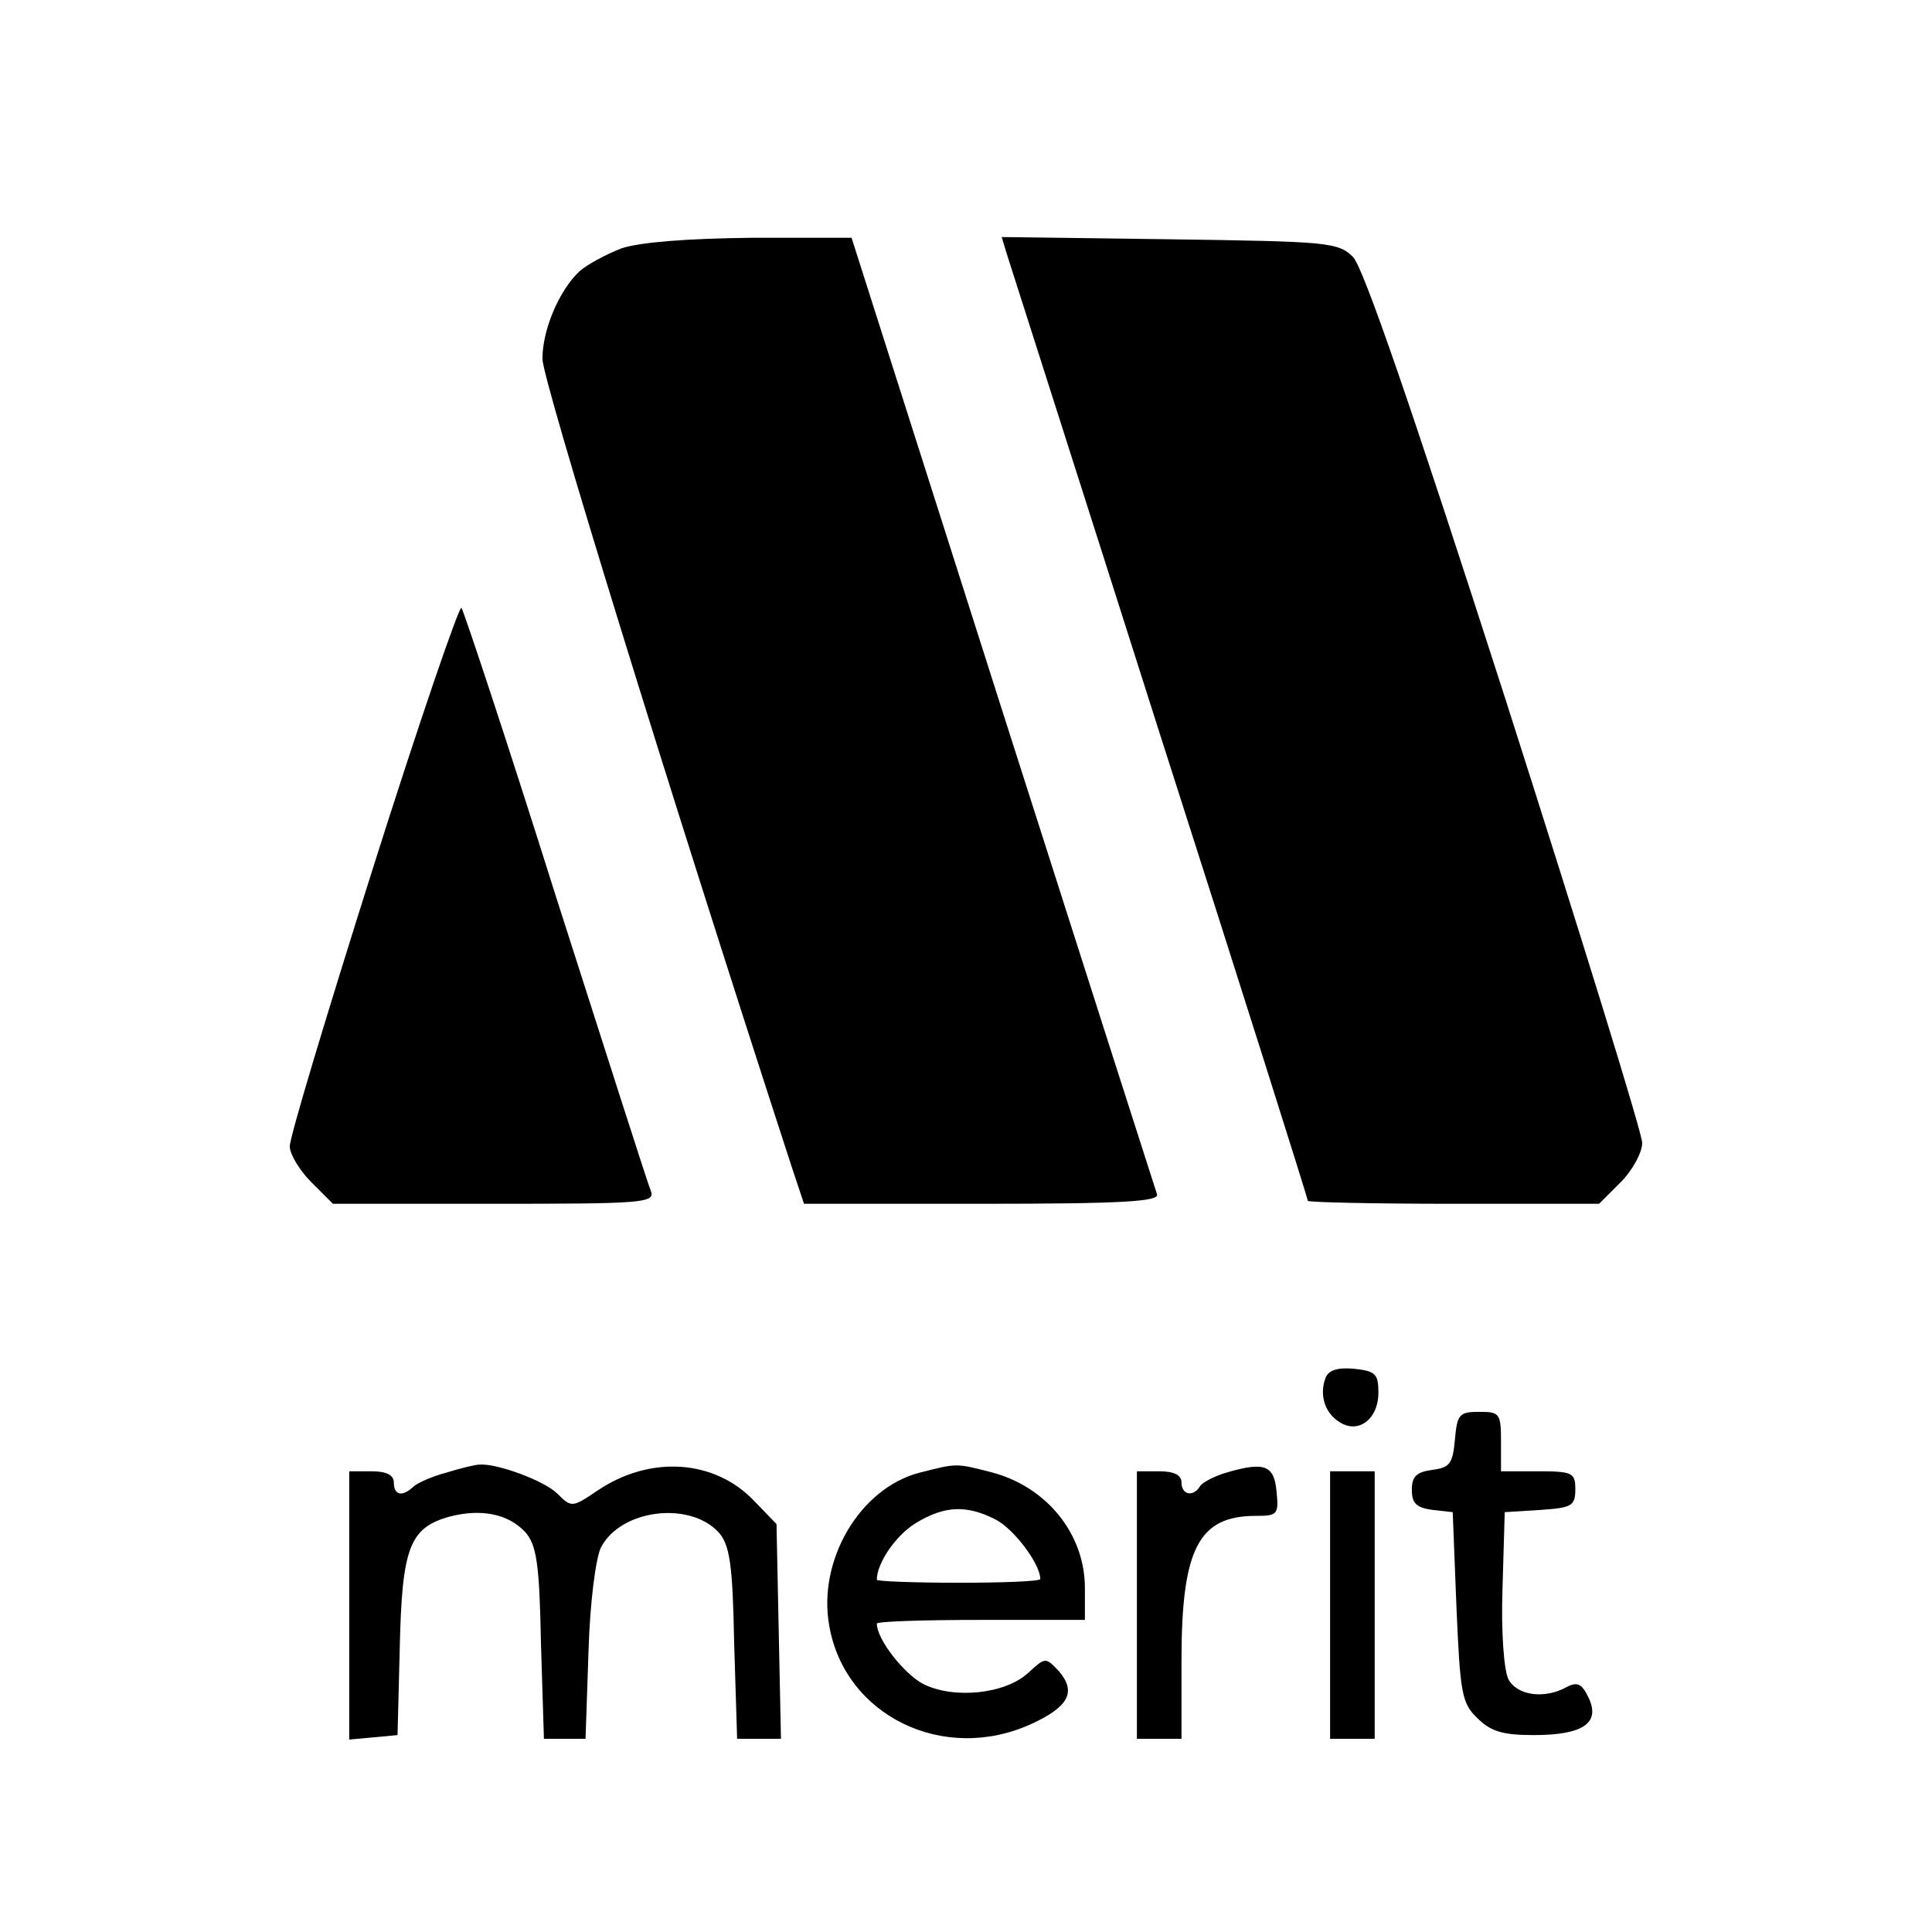
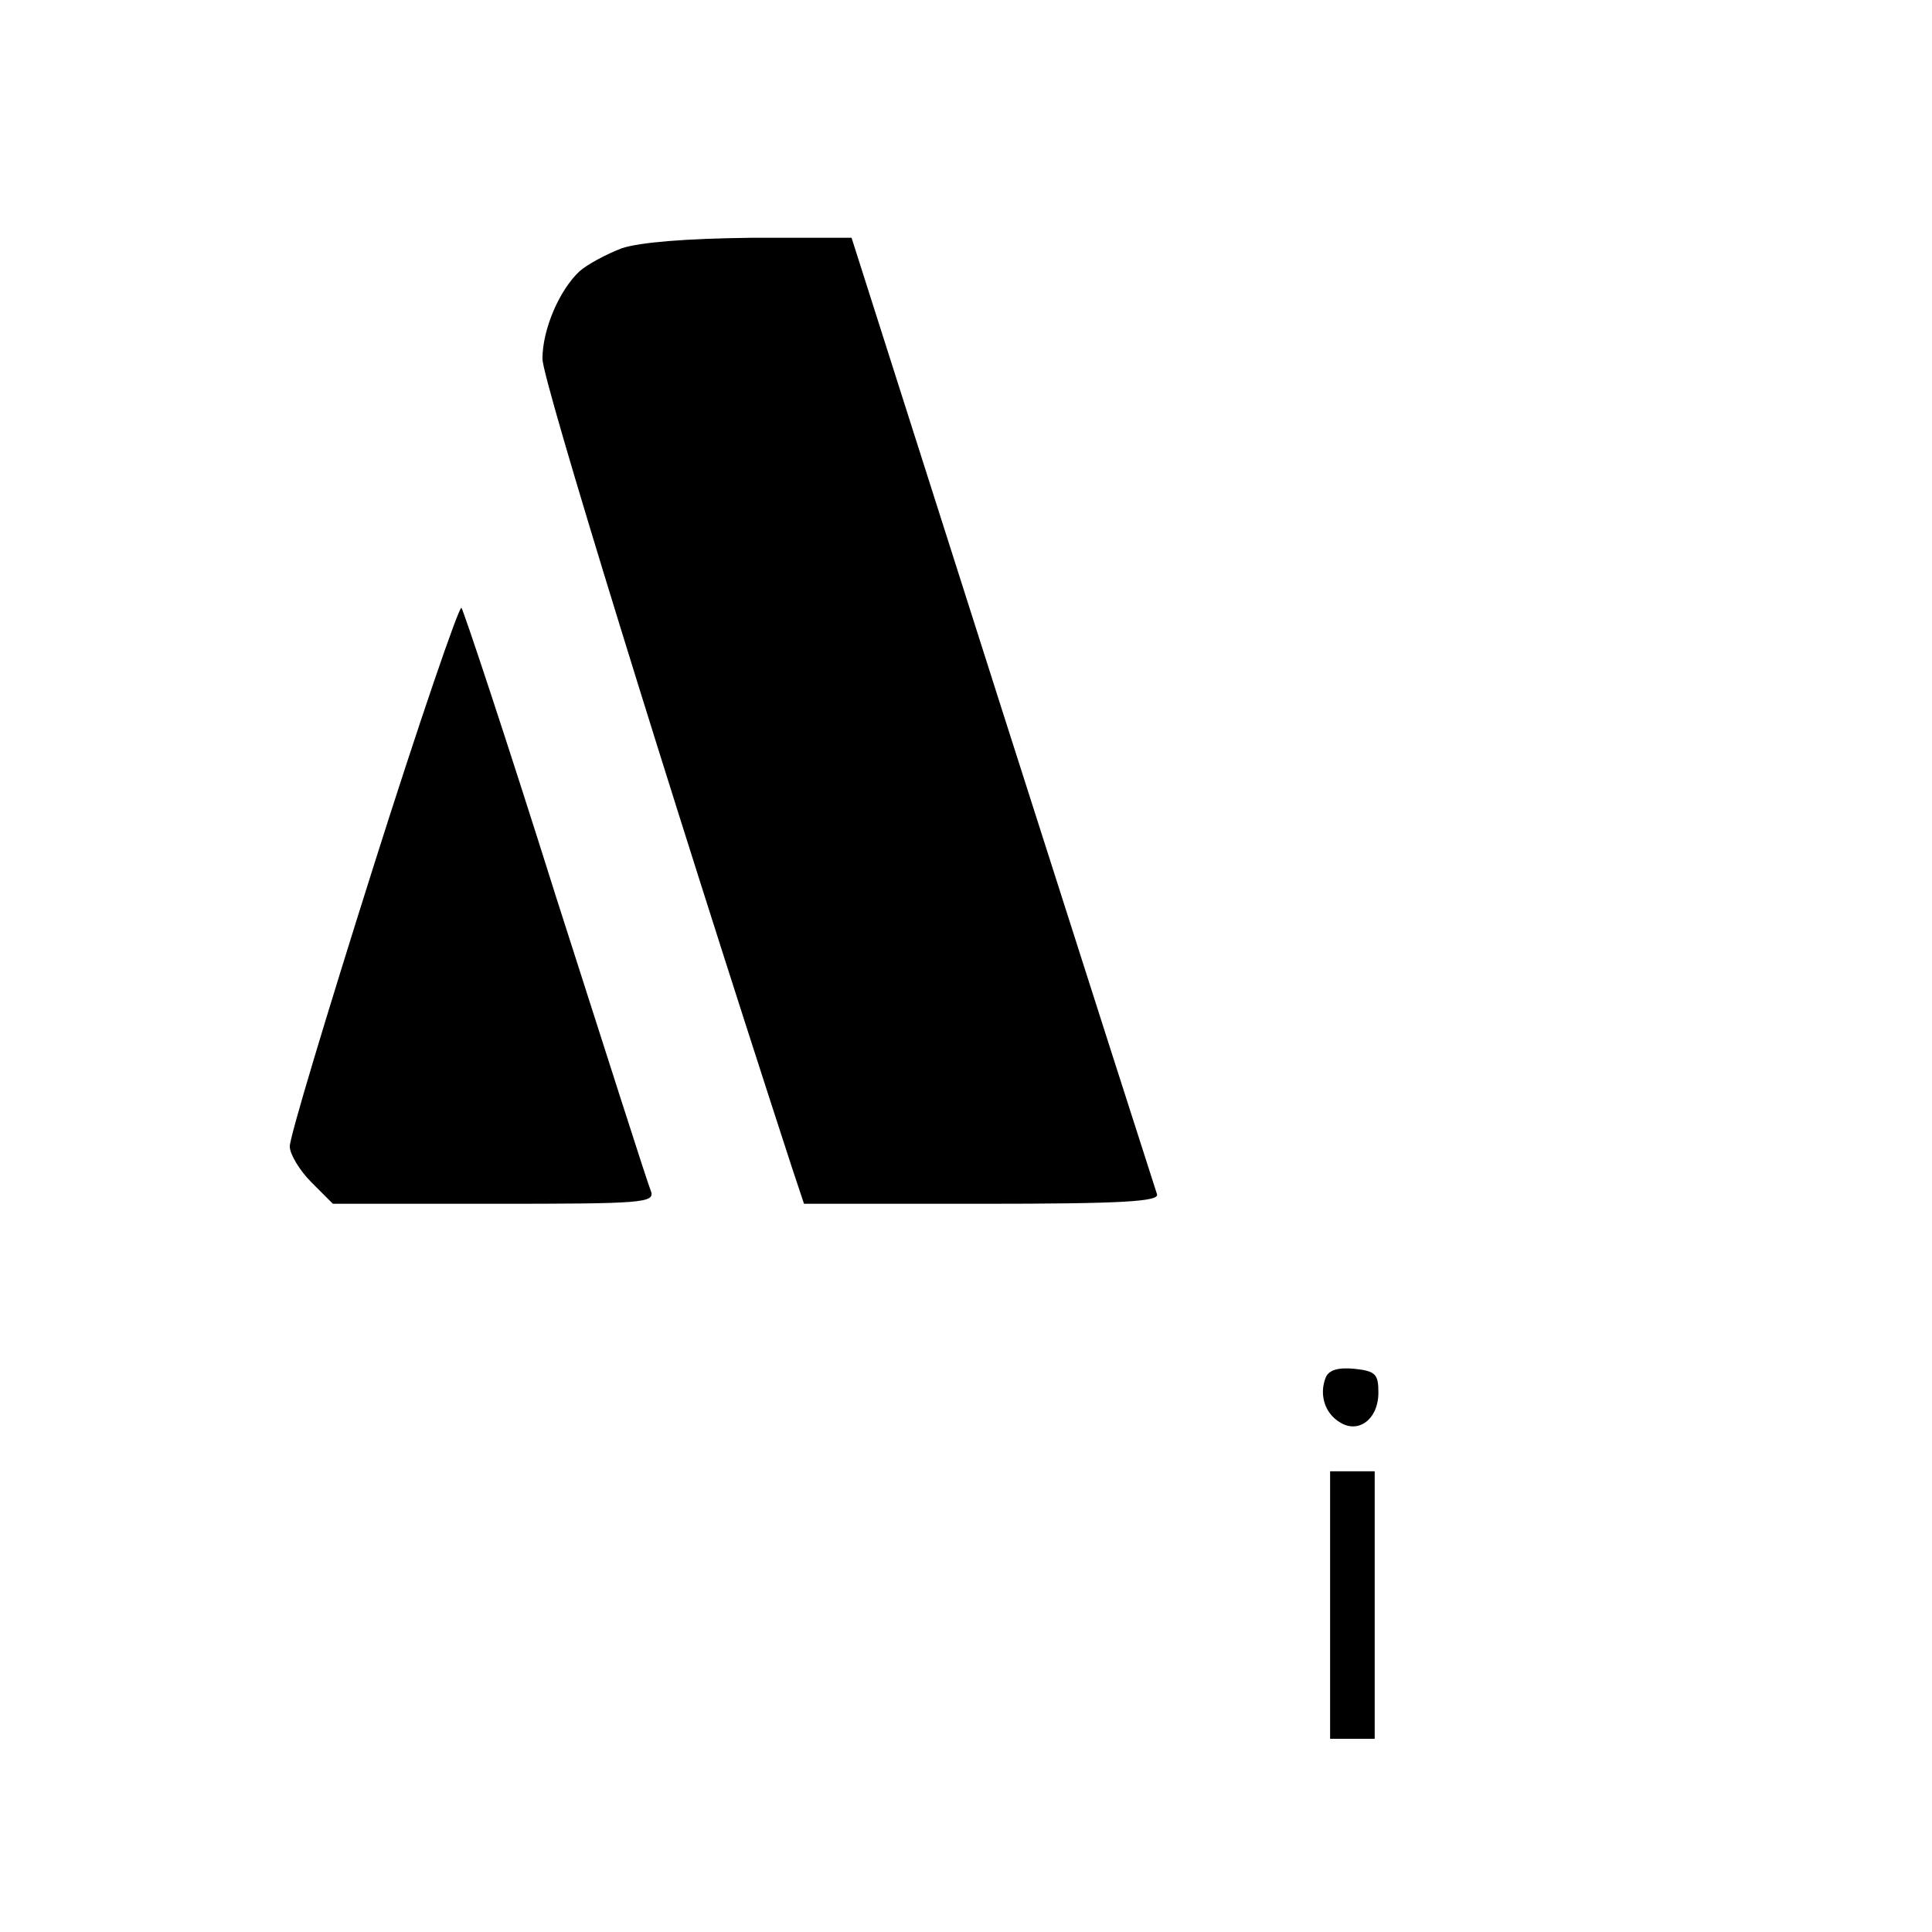
<svg xmlns="http://www.w3.org/2000/svg" version="1.0" width="260pt" height="260pt" viewBox="0 0 260 260" preserveAspectRatio="xMidYMid meet">
  <g transform="translate(0,260) scale(0.1,-0.1)" fill="#000000" stroke="none">
    <path d="M837 2266 c-21 -8 -47 -22 -57 -31 -27 -25 -50 -78 -50 -118 0 -28 166 -567 336 -1089 l16 -48 240 0 c188 0 239 3 235 13 -2 6 -96 299 -208 650 l-203 637 -135 0 c-88 -1 -149 -6 -174 -14z" />
-     <path d="M1355 2258 c4 -13 97 -303 206 -646 110 -343 199 -625 199 -628 0 -2 88 -4 196 -4 l196 0 29 29 c16 16 29 40 29 53 0 13 -83 281 -184 597 -127 395 -191 580 -205 595 -20 20 -33 21 -247 24 l-226 3 7 -23z" />
-     <path d="M502 1432 c-62 -196 -113 -365 -112 -375 0 -10 13 -32 29 -48 l29 -29 217 0 c198 0 217 1 211 17 -4 9 -61 188 -128 397 -66 210 -124 384 -127 388 -3 3 -57 -154 -119 -350z" />
+     <path d="M502 1432 c-62 -196 -113 -365 -112 -375 0 -10 13 -32 29 -48 l29 -29 217 0 c198 0 217 1 211 17 -4 9 -61 188 -128 397 -66 210 -124 384 -127 388 -3 3 -57 -154 -119 -350" />
    <path d="M1784 746 c-9 -23 -1 -48 19 -60 25 -16 52 4 52 40 0 25 -4 29 -33 32 -22 2 -34 -2 -38 -12z" />
-     <path d="M1958 663 c-3 -33 -7 -38 -30 -41 -22 -3 -28 -9 -28 -27 0 -18 6 -24 28 -27 l27 -3 5 -127 c5 -116 7 -130 28 -150 18 -18 34 -23 76 -23 66 0 90 16 74 50 -9 19 -15 22 -29 15 -30 -17 -67 -12 -79 10 -6 12 -10 63 -8 122 l3 103 48 3 c42 3 47 5 47 28 0 22 -4 24 -50 24 l-50 0 0 40 c0 38 -2 40 -29 40 -27 0 -30 -3 -33 -37z" />
-     <path d="M600 618 c-19 -5 -39 -14 -44 -19 -15 -14 -26 -11 -26 6 0 10 -10 15 -30 15 l-30 0 0 -181 0 -180 33 3 32 3 3 118 c3 134 13 161 67 176 42 11 79 4 102 -21 15 -17 19 -42 21 -149 l4 -129 28 0 28 0 4 118 c2 67 10 127 17 140 27 51 119 62 158 20 15 -17 19 -42 21 -149 l4 -129 30 0 29 0 -3 144 -3 145 -30 31 c-53 56 -140 62 -211 14 -34 -23 -35 -23 -54 -4 -17 17 -81 41 -105 39 -5 0 -26 -5 -45 -11z" />
-     <path d="M1237 618 c-80 -21 -137 -118 -121 -206 21 -121 154 -186 272 -132 50 23 61 43 37 71 -18 19 -18 19 -41 -2 -31 -29 -101 -36 -142 -15 -26 14 -62 60 -62 81 0 3 63 5 140 5 l140 0 0 43 c0 73 -52 137 -127 156 -47 12 -45 12 -96 -1z m103 -63 c25 -13 60 -60 60 -80 0 -3 -49 -5 -110 -5 -60 0 -110 2 -110 4 0 23 26 60 52 76 39 24 69 25 108 5z" />
-     <path d="M1653 619 c-18 -5 -35 -14 -38 -19 -9 -15 -25 -12 -25 5 0 10 -10 15 -30 15 l-30 0 0 -180 0 -180 30 0 30 0 0 105 c0 151 23 195 100 195 29 0 31 2 28 32 -3 36 -16 41 -65 27z" />
    <path d="M1790 440 l0 -180 30 0 30 0 0 180 0 180 -30 0 -30 0 0 -180z" />
  </g>
</svg>